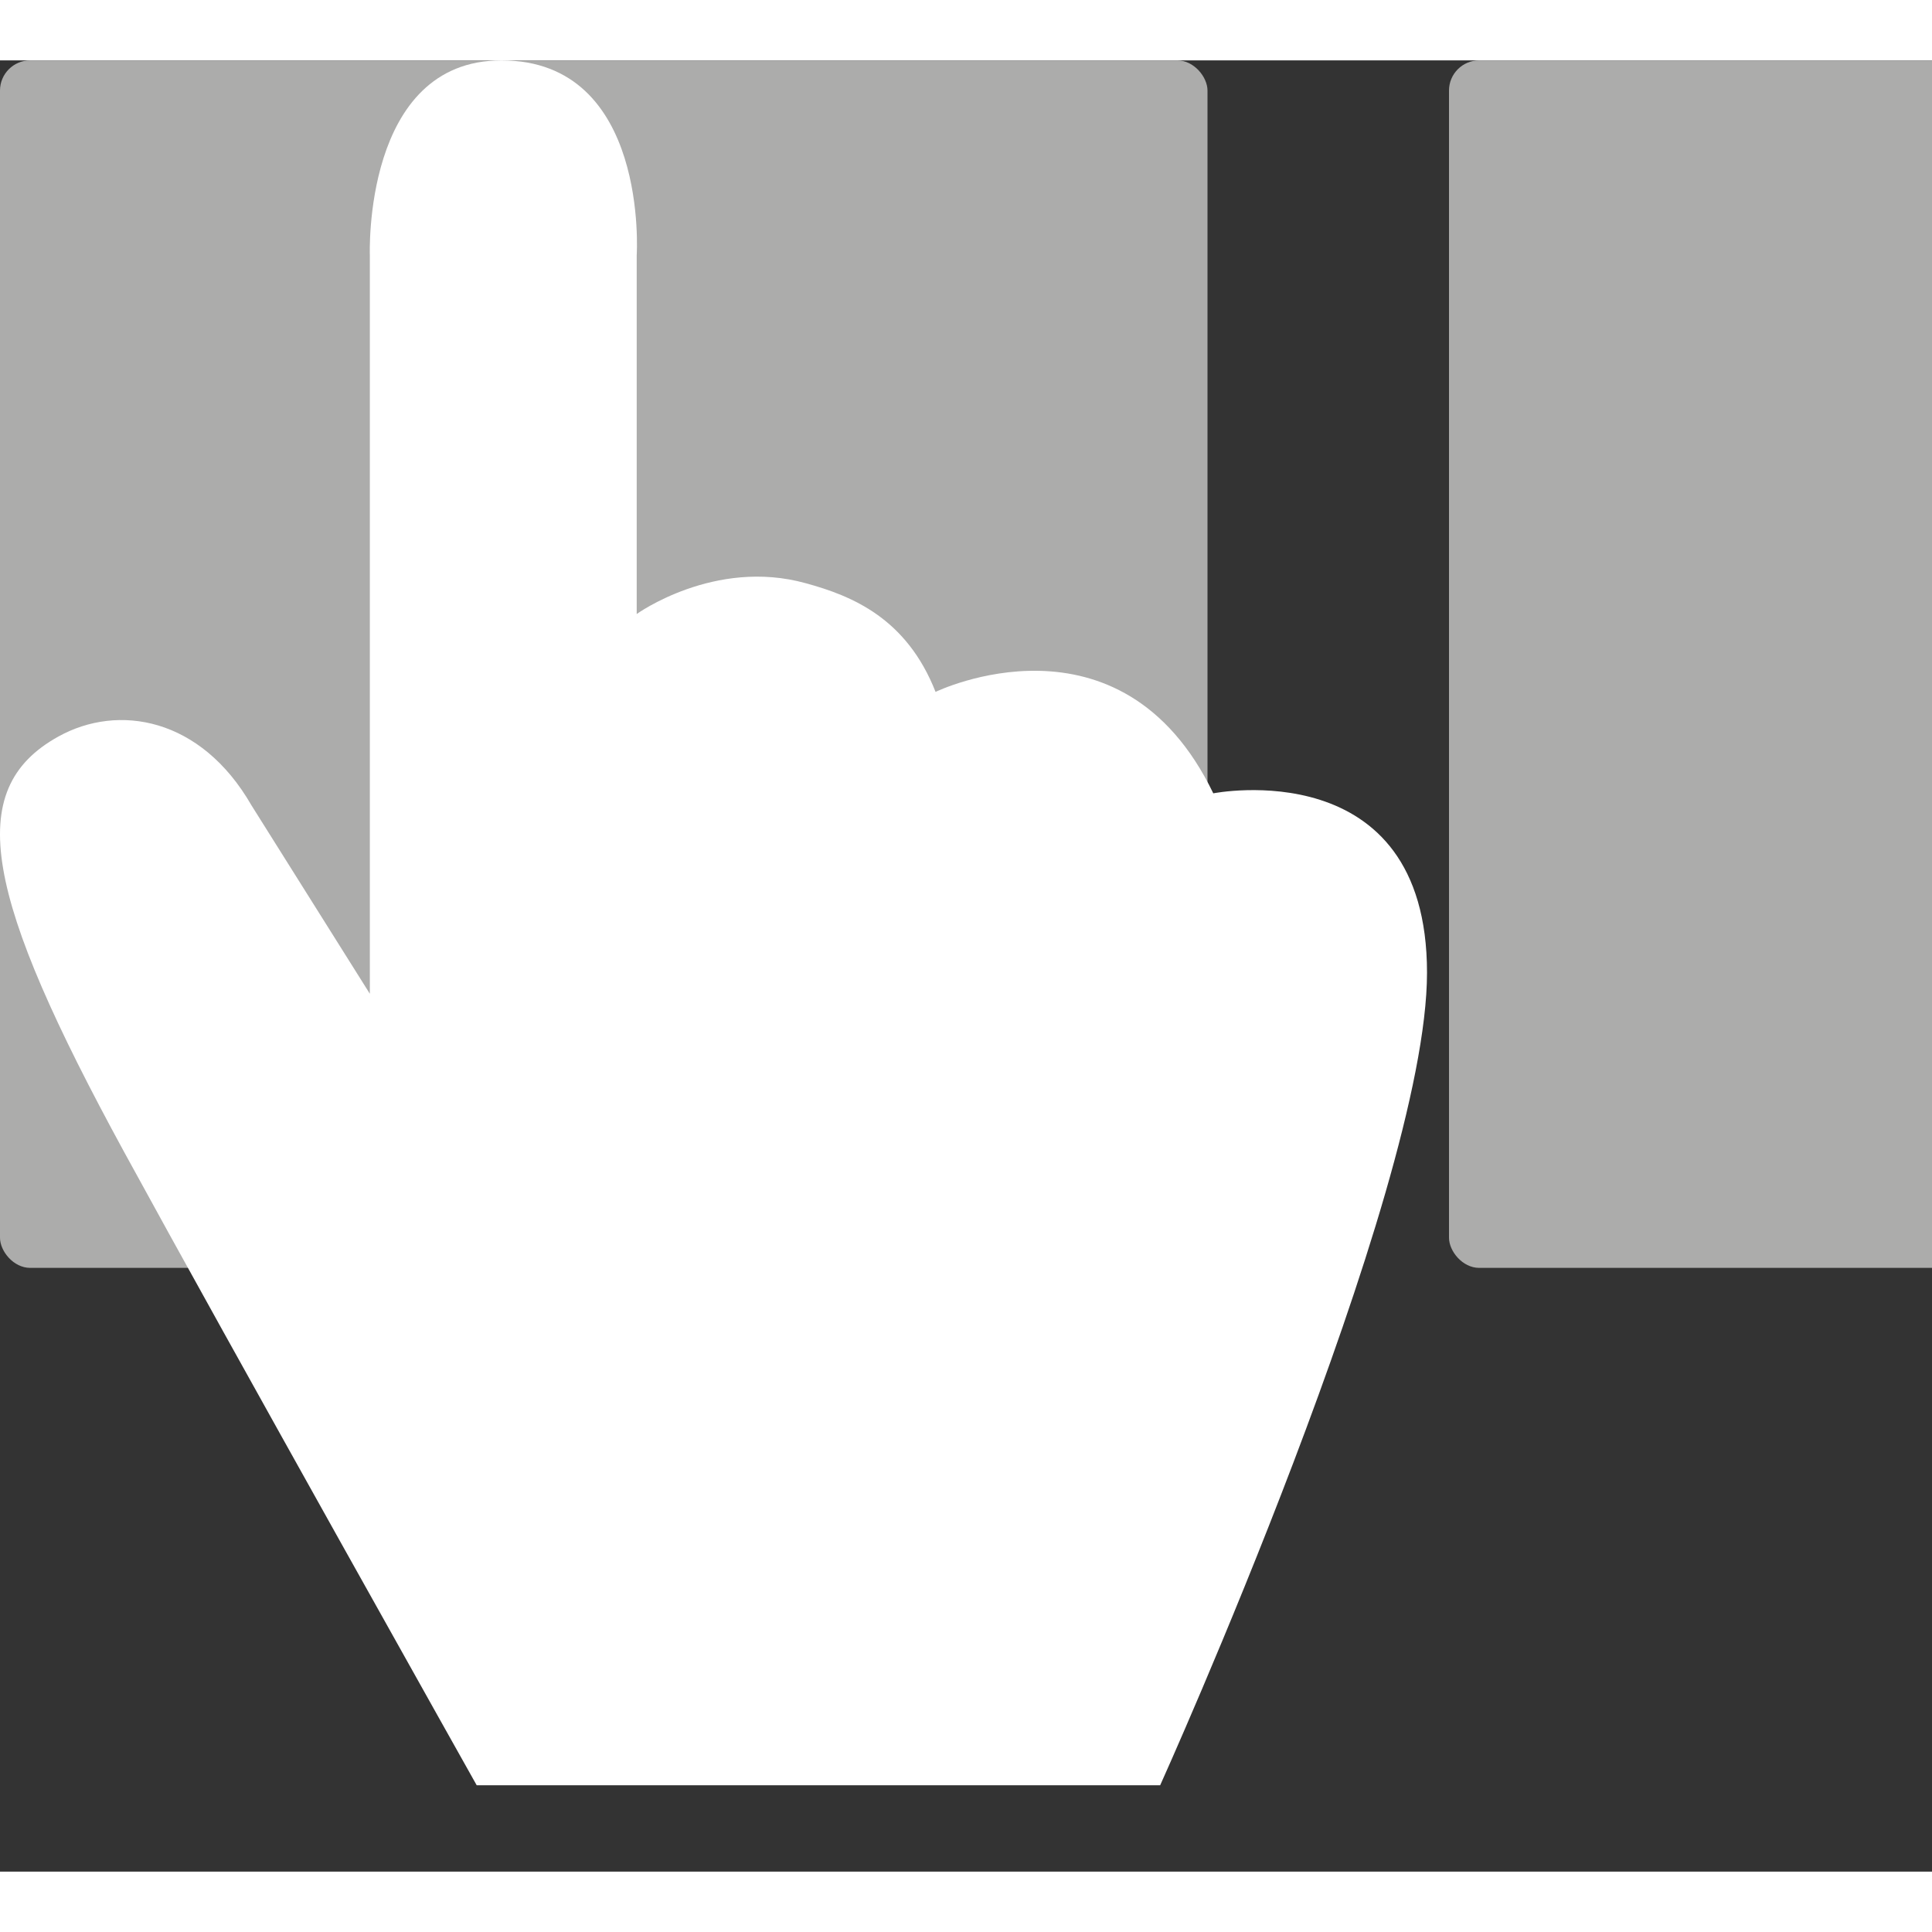
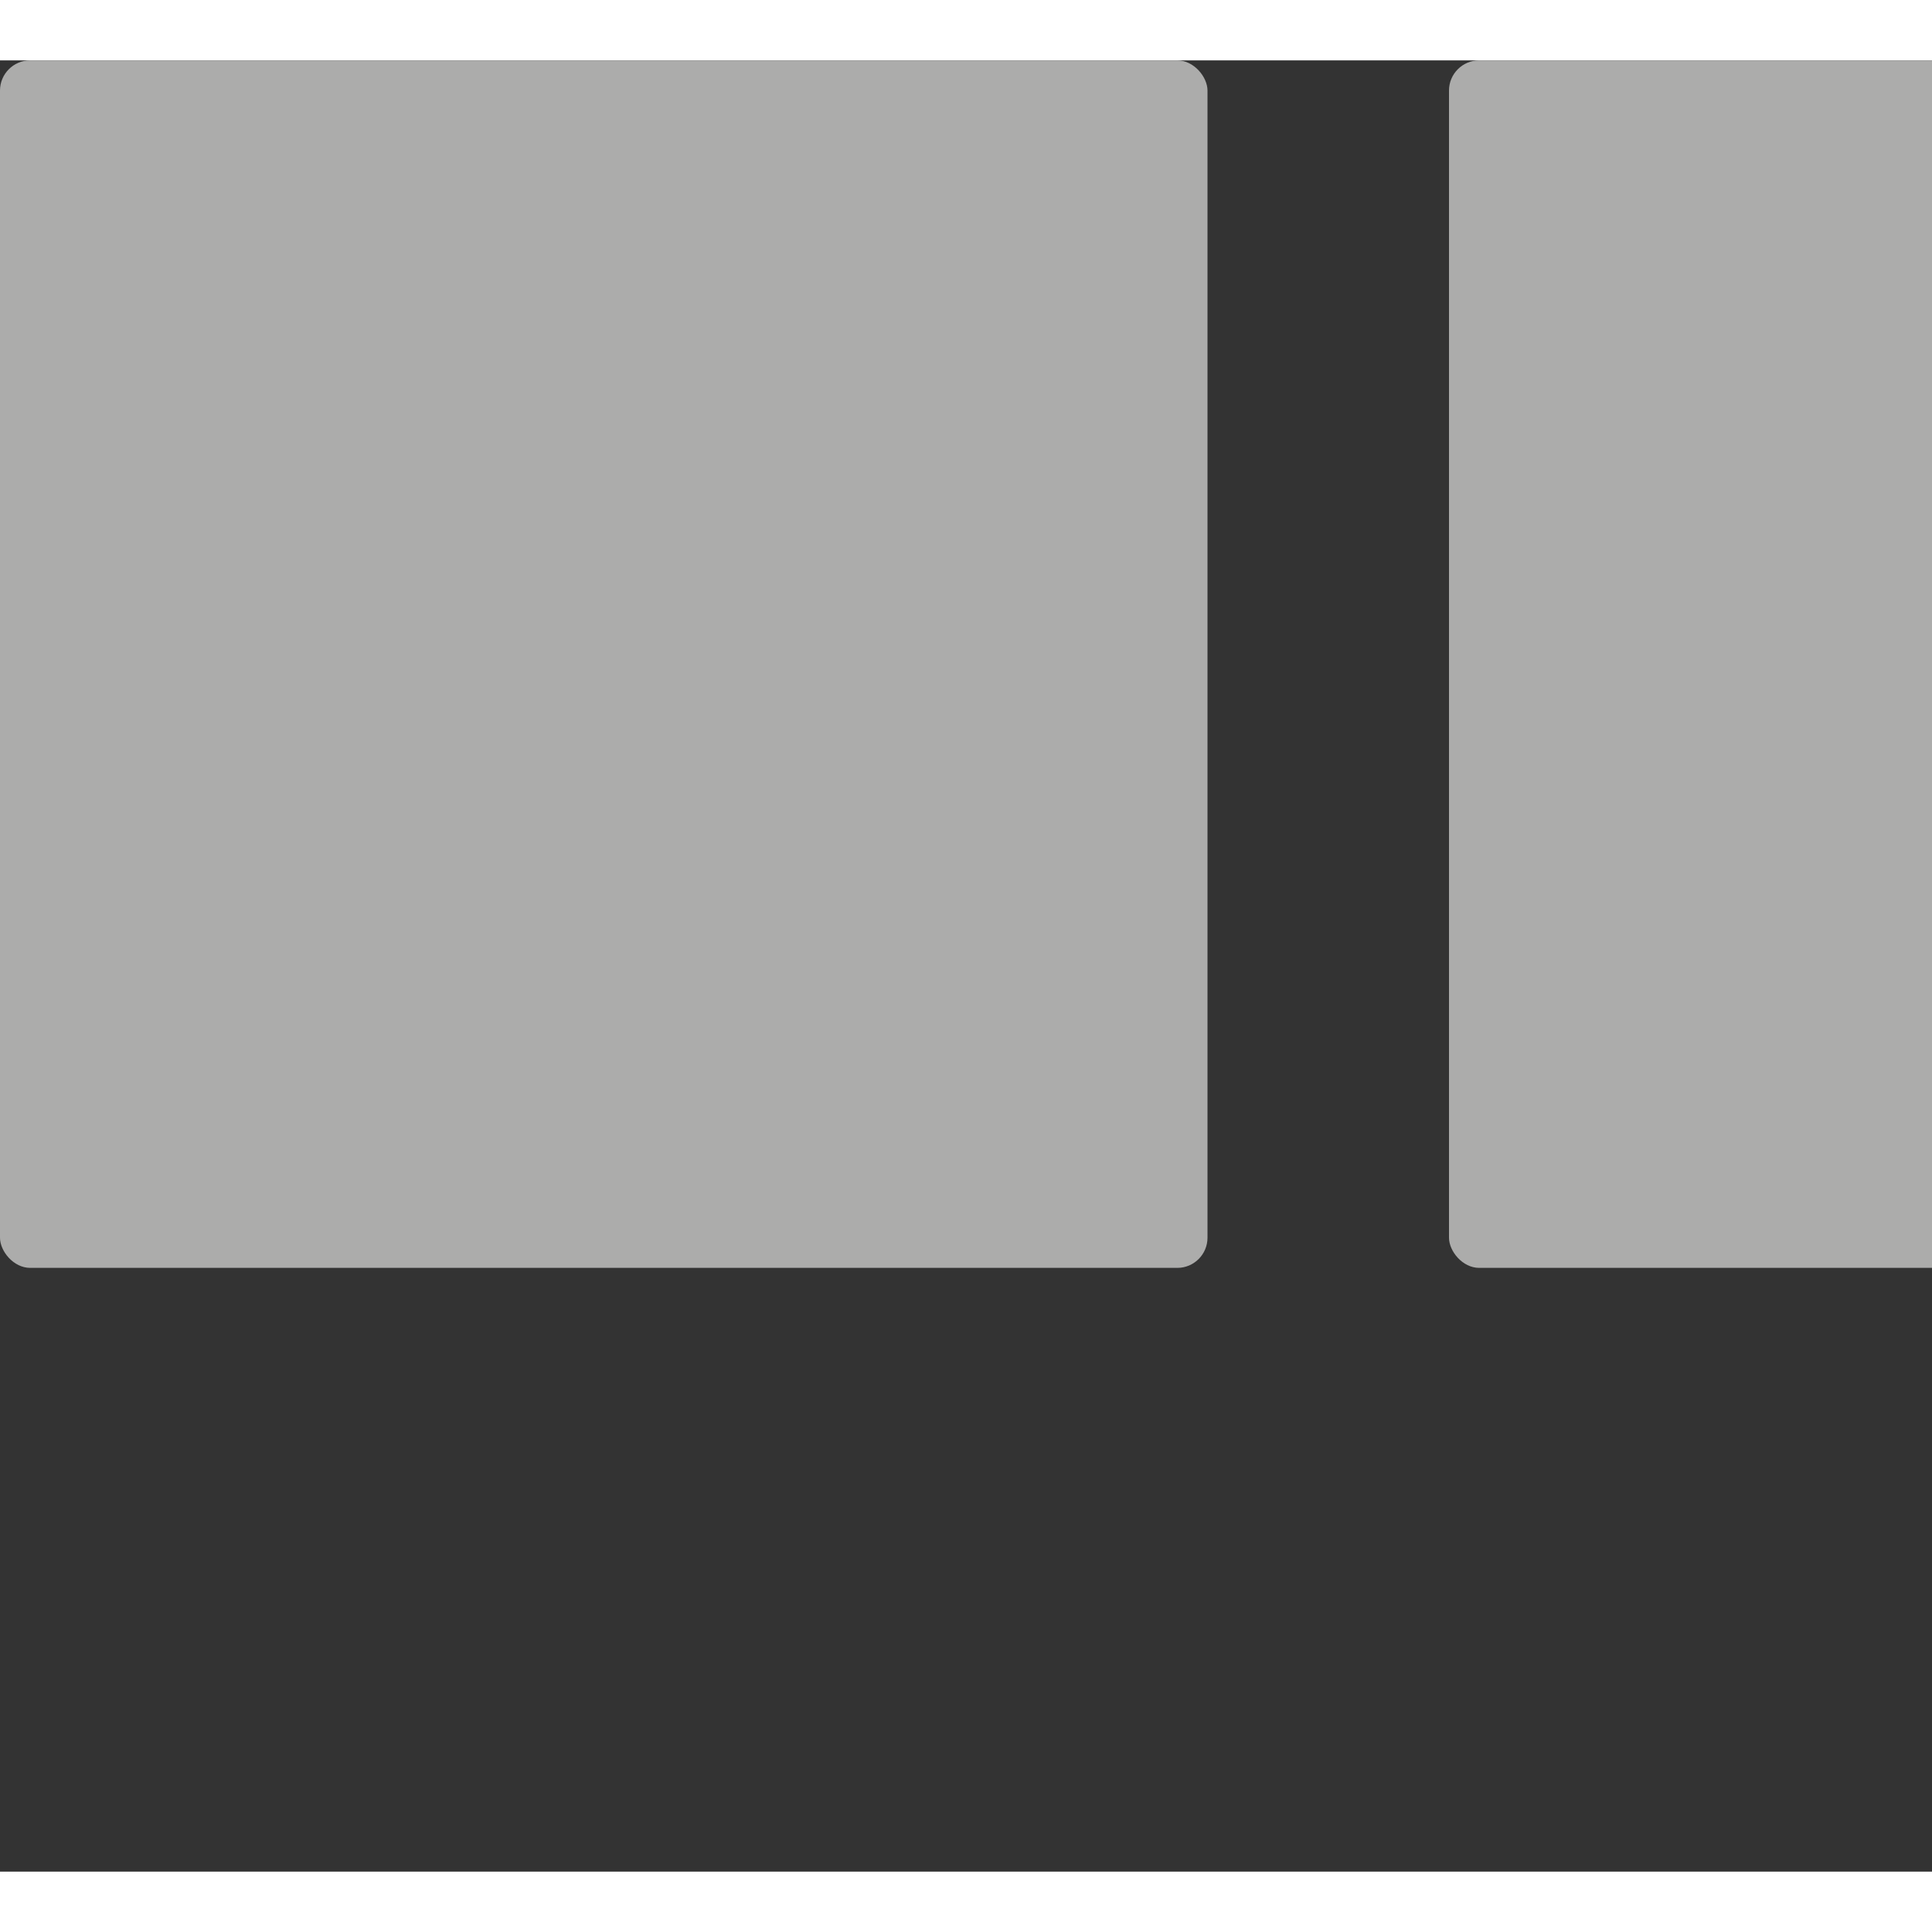
<svg xmlns="http://www.w3.org/2000/svg" role="presentation" viewBox="0 0 320 300" height="42" width="42">
  <rect x="0" y="0" width="320" height="300" fill="#333333" stroke="none" />
  <rect class="tooltip-horizontal-scroll-icon_card" x="480" width="200" height="200" rx="5" fill="rgba(255,255,255,0.2)" />
  <rect class="tooltip-horizontal-scroll-icon_card" y="0" width="200" height="200" rx="5" fill="#ACACAB" />
  <rect class="tooltip-horizontal-scroll-icon_card" x="240" width="200" height="200" rx="5" fill="#ACACAB" />
-   <path class="tooltip-horizontal-scroll-icon_hand" d="M78.958 285.7C78.958 285.7 37.858 212.5 20.558 180.8C-2.442 138.6 -6.242 120.8 9.658 112C19.558 106.5 33.258 108.8 41.658 123.4L61.258 154.6V32.3C61.258 32.3 60.058 0 83.058 0C107.558 0 105.458 32.3 105.458 32.3V91.7C105.458 91.7 118.358 82.4 133.458 86.6C141.158 88.7 150.158 92.4 154.958 104.6C154.958 104.6 185.658 89.7 200.958 121.4C200.958 121.4 236.358 114.4 236.358 151.1C236.358 187.8 192.158 285.7 192.158 285.7H78.958Z" fill="rgba(255,255,255,1)" />
  <style>.tooltip-horizontal-scroll-icon_hand {animation: tooltip-horizontal-scroll-icon_anim-scroll-hand 2s infinite}.tooltip-horizontal-scroll-icon_card {animation: tooltip-horizontal-scroll-icon_anim-scroll-card 2s infinite}@keyframes tooltip-horizontal-scroll-icon_anim-scroll-hand {0% { transform: translateX(80px) scale(1); opacity: 0 }10% { transform: translateX(80px) scale(1); opacity: 1 }20%,60% { transform: translateX(175px) scale(.6); opacity: 1 }80% { transform: translateX(5px) scale(.6); opacity: 1 } to { transform: translateX(5px) scale(.6); opacity: 0 }}@keyframes tooltip-horizontal-scroll-icon_anim-scroll-card {0%,60% { transform: translateX(0) }80%,to { transform: translateX(-240px) }}</style>
</svg>